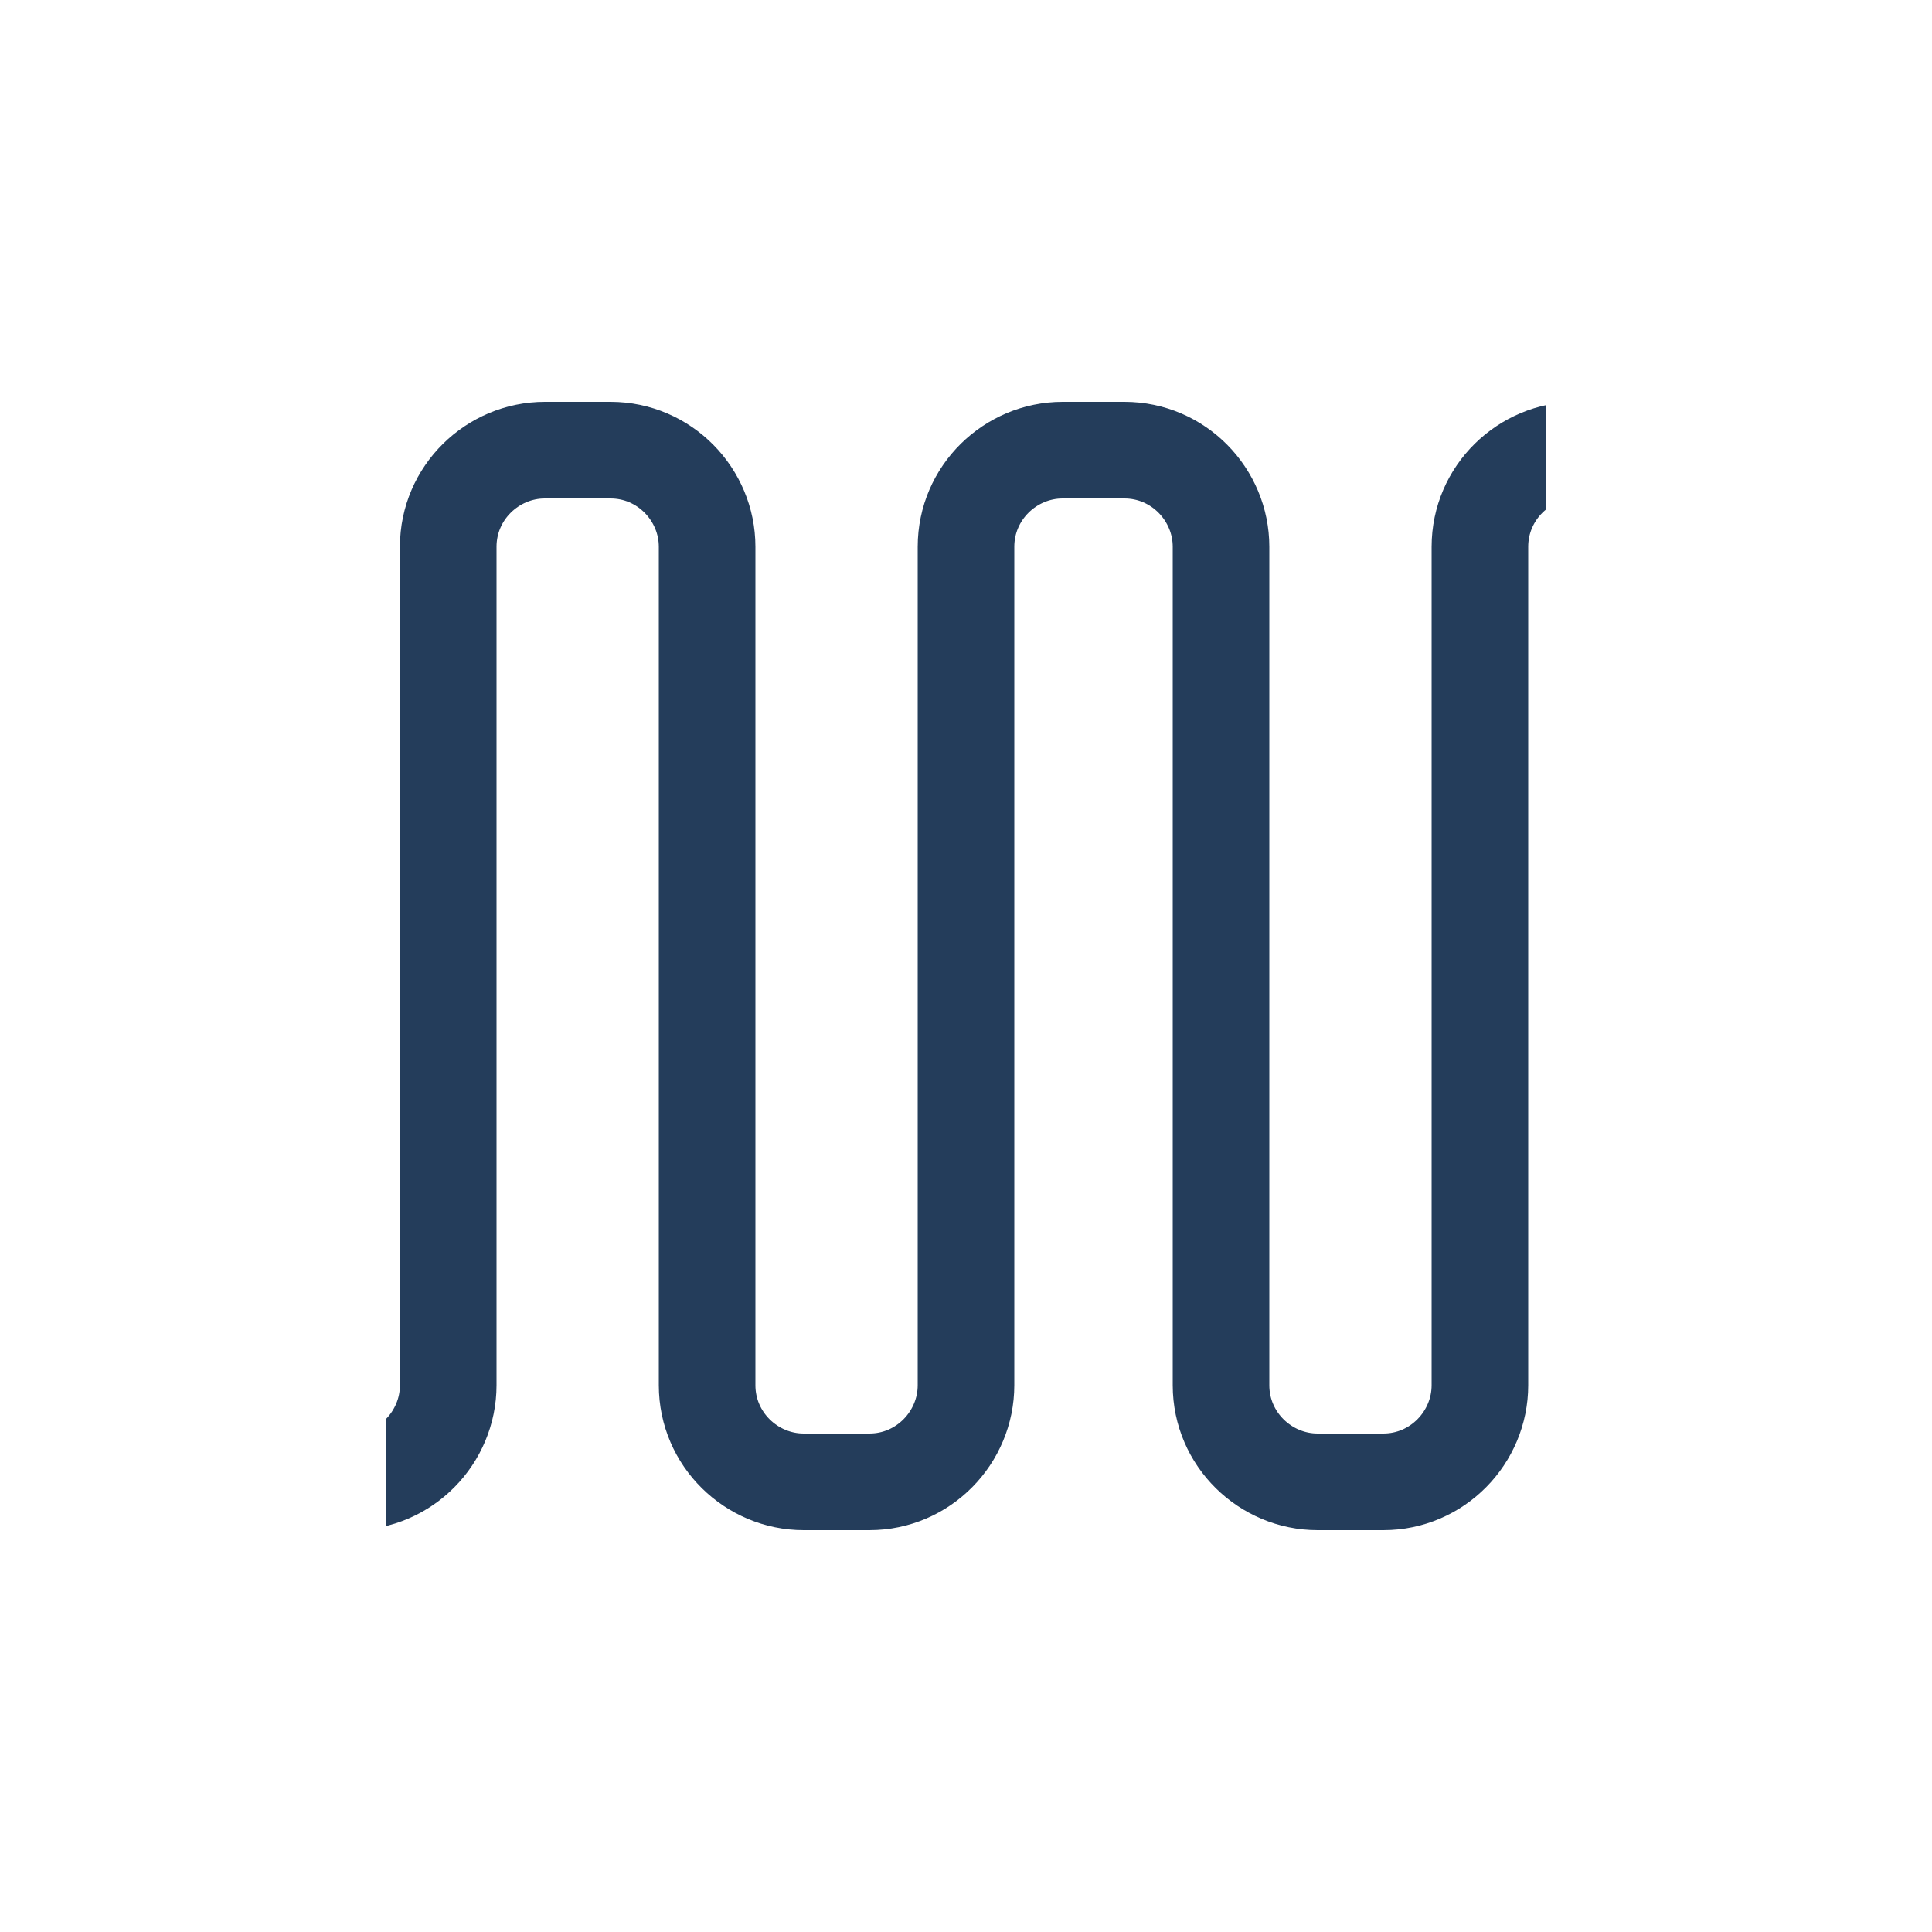
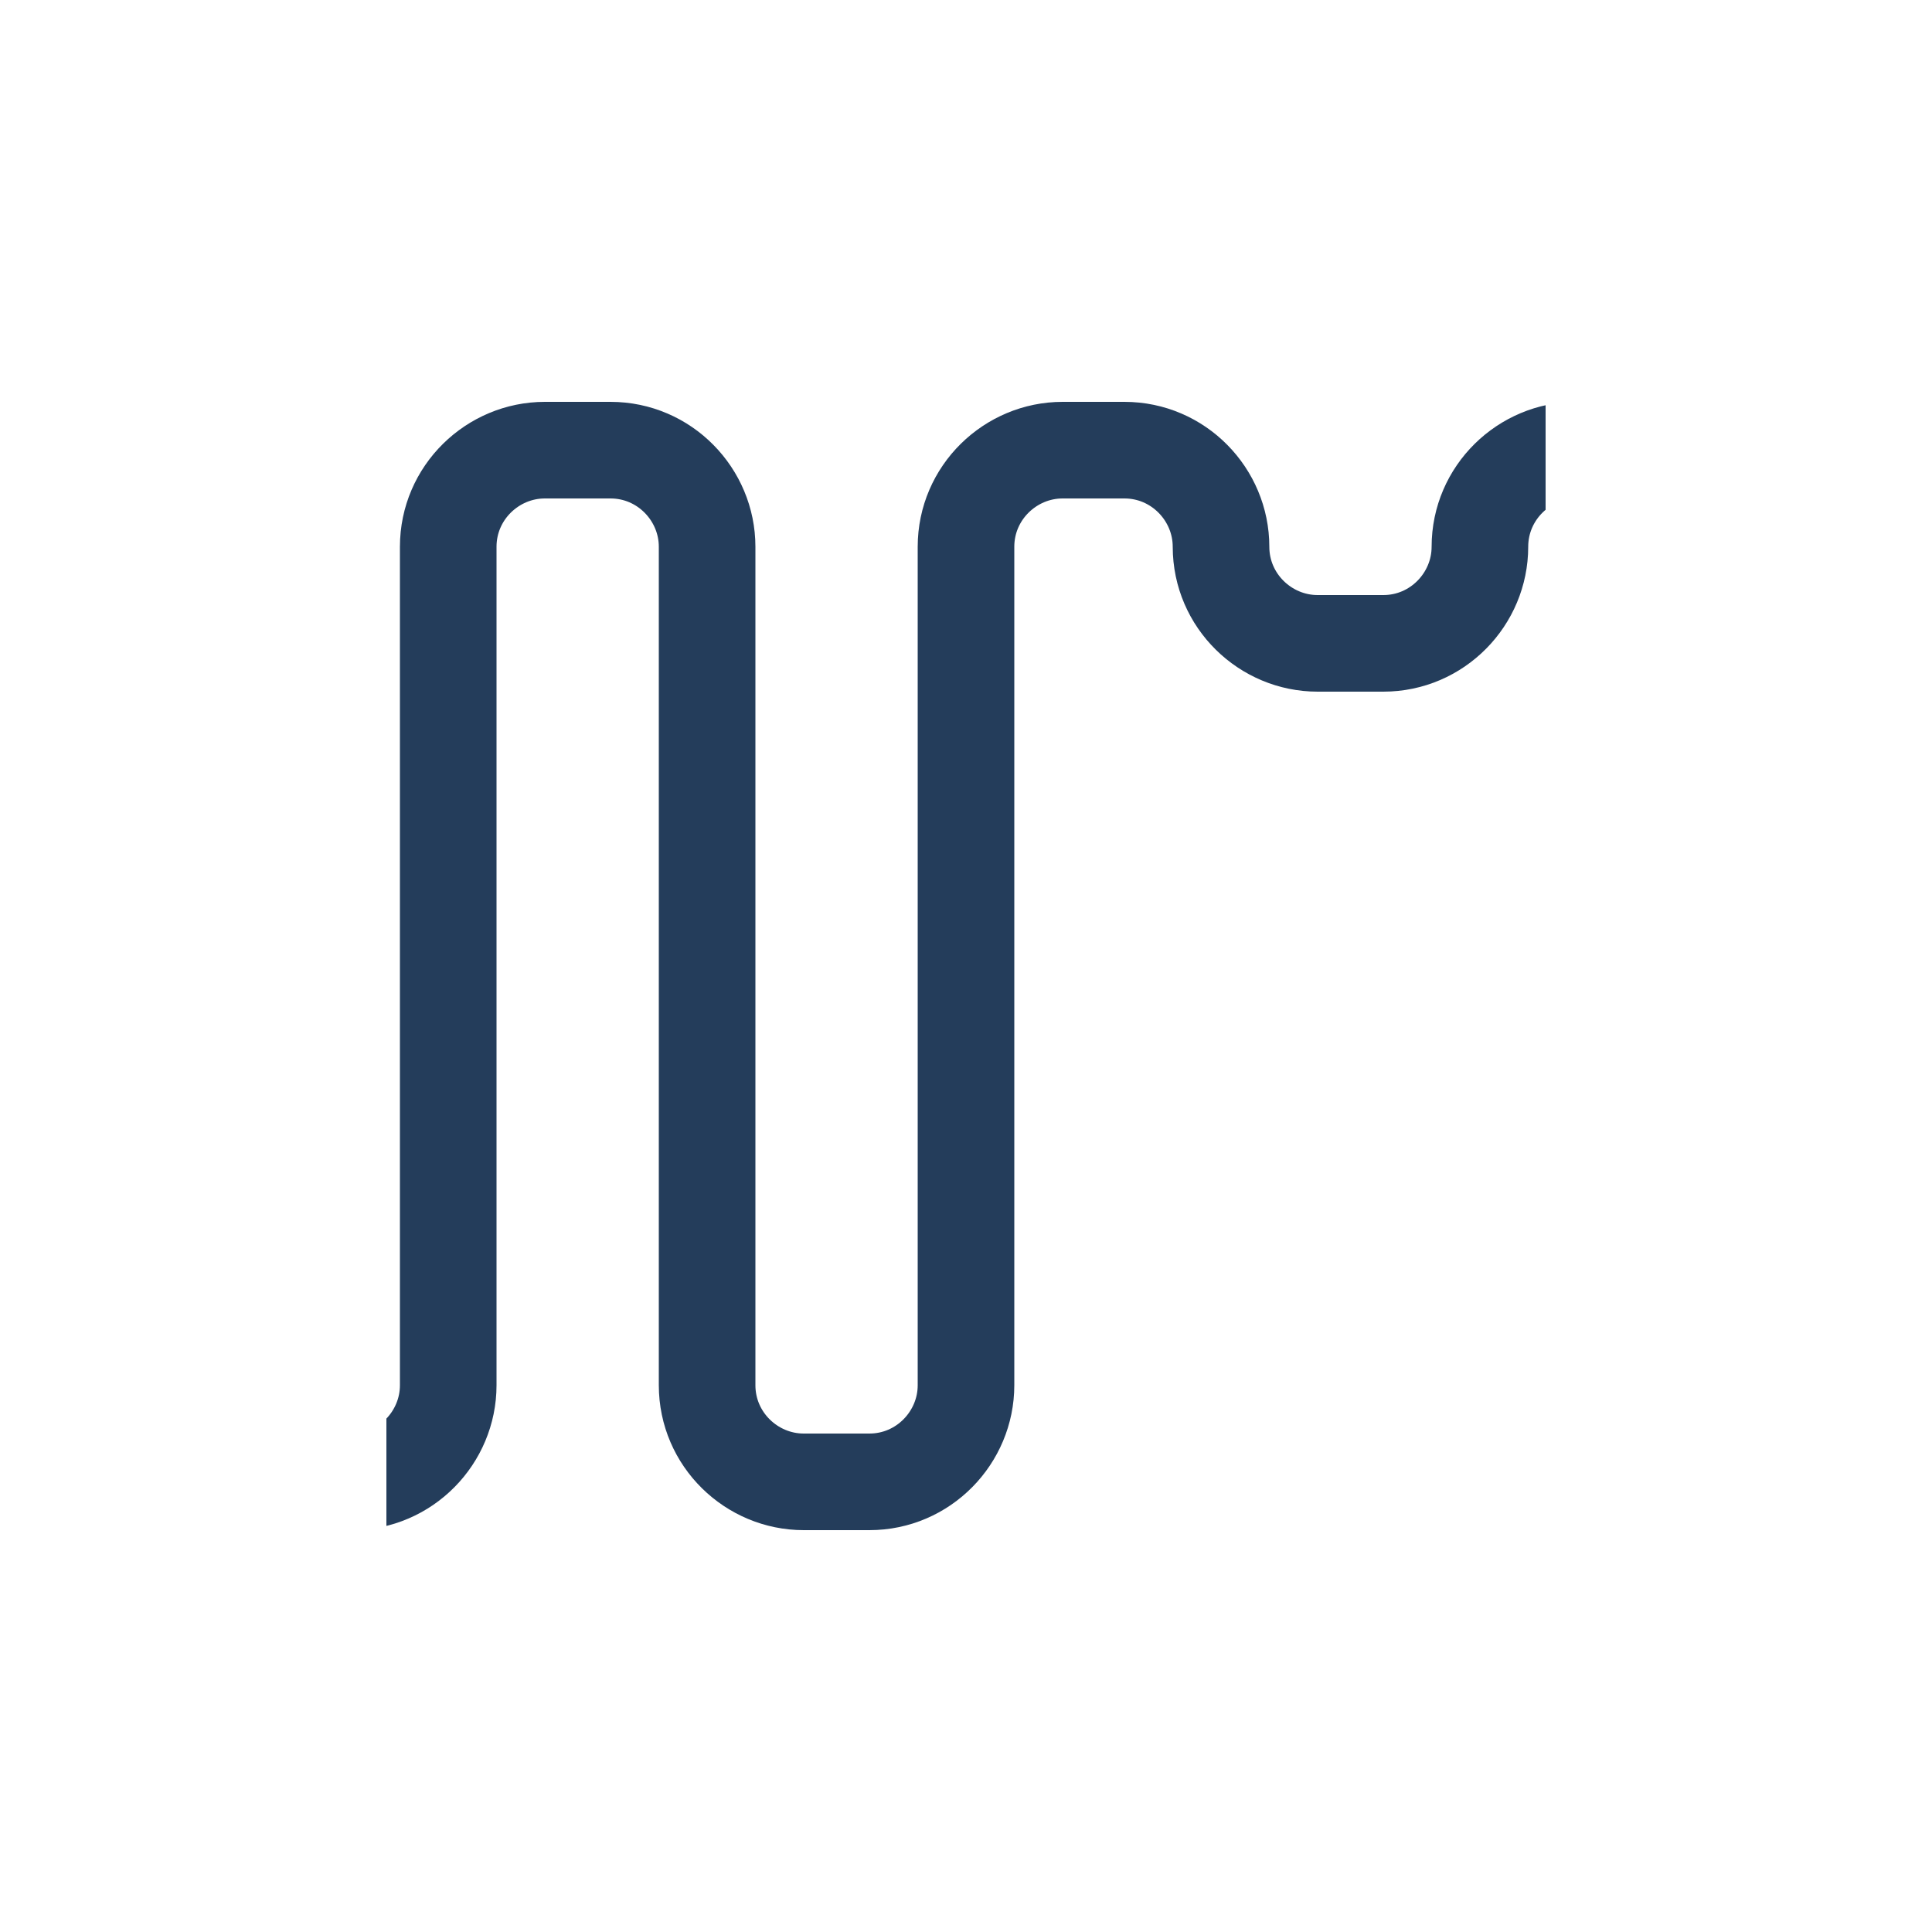
<svg xmlns="http://www.w3.org/2000/svg" style="margin:auto;background:#000;display:block;" width="200px" height="200px" viewBox="0 0 100 100" preserveAspectRatio="xMidYMid">
  <defs>
    <clipPath id="ldio-hwdw6mhsdhl-cp">
      <rect x="20" y="0" width="60" height="100" />
    </clipPath>
  </defs>
-   <path fill="none" stroke="#243d5b" stroke-width="5" stroke-linecap="round" stroke-linejoin="round" stroke-miterlimit="10" clip-path="url(#ldio-hwdw6mhsdhl-cp)" d="M90,76.7V28.3c0-2.7-2.2-5-5-5h-3.4c-2.7,0-5,2.2-5,5v43.4c0,2.7-2.2,5-5,5h-3.4c-2.7,0-5-2.2-5-5V28.3c0-2.7-2.2-5-5-5H55 c-2.7,0-5,2.2-5,5v43.4c0,2.7-2.2,5-5,5h-3.4c-2.7,0-5-2.2-5-5V28.3c0-2.7-2.2-5-5-5h-3.4c-2.7,0-5,2.2-5,5v43.4c0,2.7-2.2,5-5,5H15 c-2.7,0-5-2.2-5-5V23.3">
+   <path fill="none" stroke="#243d5b" stroke-width="5" stroke-linecap="round" stroke-linejoin="round" stroke-miterlimit="10" clip-path="url(#ldio-hwdw6mhsdhl-cp)" d="M90,76.7V28.3c0-2.7-2.2-5-5-5h-3.4c-2.7,0-5,2.2-5,5c0,2.7-2.2,5-5,5h-3.4c-2.7,0-5-2.2-5-5V28.3c0-2.7-2.2-5-5-5H55 c-2.7,0-5,2.2-5,5v43.4c0,2.7-2.2,5-5,5h-3.4c-2.7,0-5-2.2-5-5V28.3c0-2.7-2.2-5-5-5h-3.4c-2.7,0-5,2.2-5,5v43.4c0,2.7-2.2,5-5,5H15 c-2.7,0-5-2.2-5-5V23.3">
    <animateTransform attributeName="transform" type="translate" repeatCount="indefinite" dur="1s" values="-20 0;7 0" keyTimes="0;1" />
    <animate attributeName="stroke-dasharray" repeatCount="indefinite" dur="1s" values="0 72 125 232;0 197 125 233" keyTimes="0;1" />
  </path>
</svg>